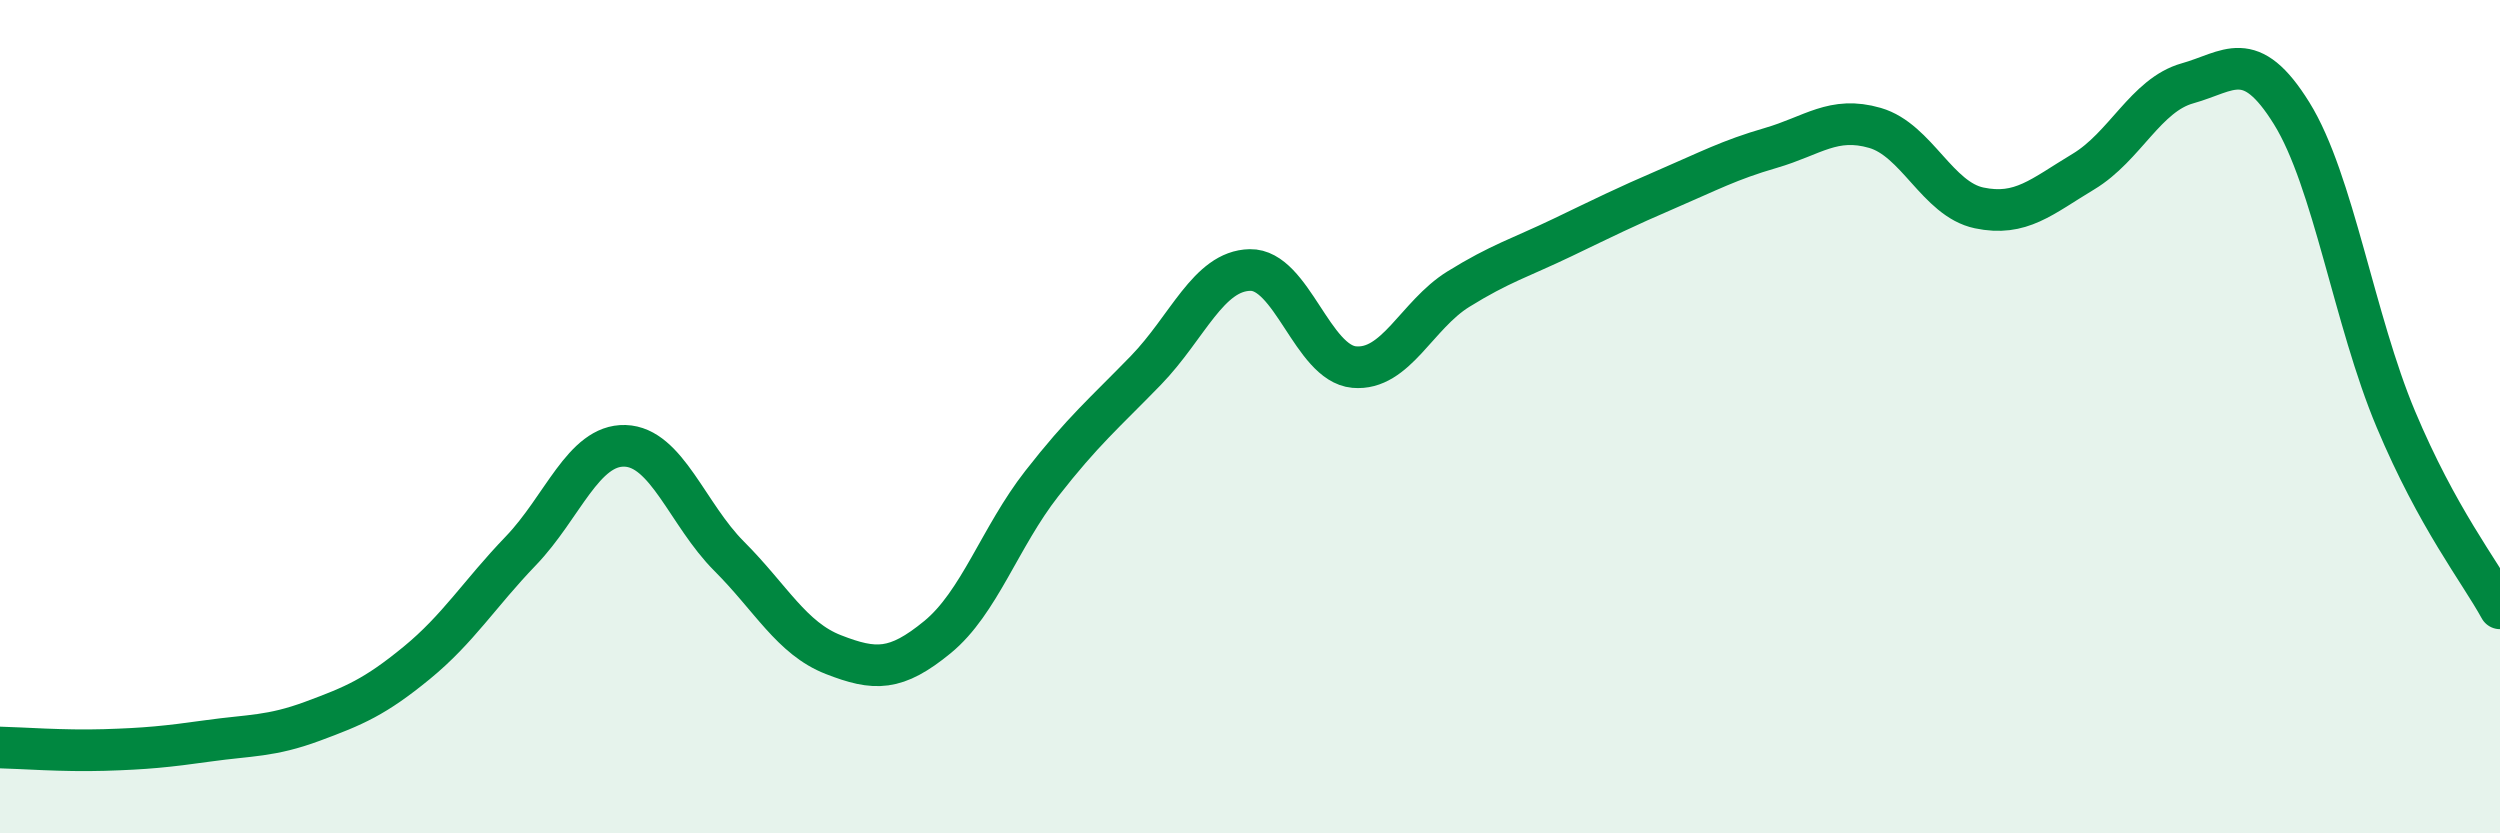
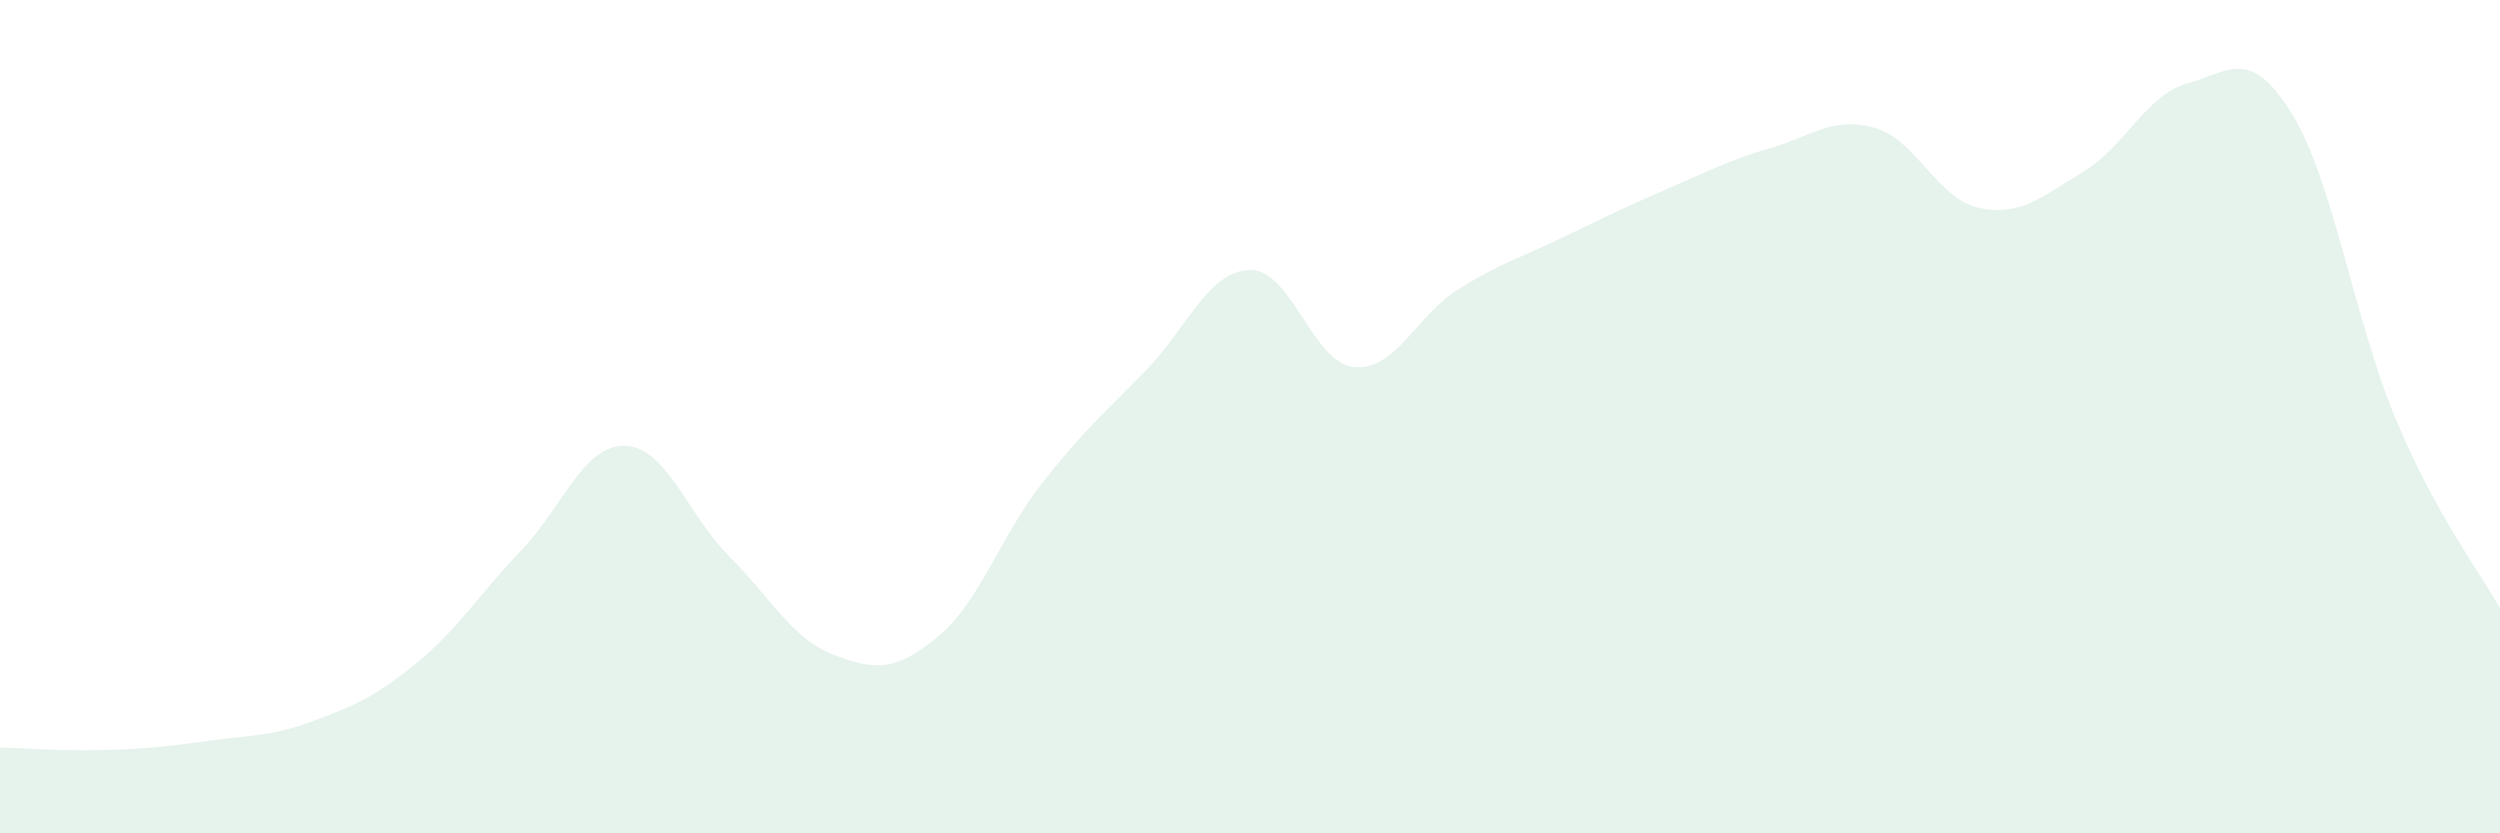
<svg xmlns="http://www.w3.org/2000/svg" width="60" height="20" viewBox="0 0 60 20">
-   <path d="M 0,17.94 C 0.5,17.95 1.5,18.03 2.5,18 C 3.5,17.97 4,17.92 5,17.78 C 6,17.64 6.5,17.68 7.5,17.31 C 8.5,16.94 9,16.73 10,15.91 C 11,15.09 11.5,14.26 12.5,13.22 C 13.5,12.18 14,10.67 15,10.7 C 16,10.73 16.5,12.35 17.5,13.35 C 18.5,14.35 19,15.32 20,15.71 C 21,16.1 21.5,16.11 22.5,15.29 C 23.5,14.47 24,12.89 25,11.61 C 26,10.33 26.5,9.92 27.5,8.89 C 28.5,7.86 29,6.5 30,6.48 C 31,6.46 31.5,8.72 32.5,8.81 C 33.5,8.9 34,7.56 35,6.94 C 36,6.32 36.5,6.18 37.5,5.7 C 38.5,5.22 39,4.97 40,4.54 C 41,4.11 41.5,3.84 42.5,3.55 C 43.5,3.26 44,2.78 45,3.07 C 46,3.36 46.5,4.78 47.5,4.99 C 48.5,5.2 49,4.72 50,4.12 C 51,3.52 51.5,2.28 52.5,2 C 53.5,1.72 54,1.11 55,2.72 C 56,4.33 56.5,7.68 57.5,10.06 C 58.5,12.44 59.5,13.69 60,14.6L60 20L0 20Z" fill="#008740" opacity="0.1" stroke-linecap="round" stroke-linejoin="round" />
-   <path d="M 0,17.94 C 0.5,17.95 1.5,18.03 2.5,18 C 3.5,17.97 4,17.92 5,17.78 C 6,17.64 6.5,17.68 7.5,17.31 C 8.5,16.94 9,16.73 10,15.91 C 11,15.09 11.5,14.26 12.5,13.22 C 13.5,12.18 14,10.67 15,10.7 C 16,10.73 16.5,12.35 17.5,13.35 C 18.5,14.35 19,15.32 20,15.71 C 21,16.1 21.5,16.11 22.5,15.29 C 23.5,14.47 24,12.89 25,11.61 C 26,10.33 26.5,9.92 27.5,8.89 C 28.5,7.86 29,6.5 30,6.48 C 31,6.46 31.5,8.72 32.5,8.81 C 33.5,8.9 34,7.56 35,6.94 C 36,6.32 36.5,6.18 37.5,5.7 C 38.5,5.22 39,4.97 40,4.54 C 41,4.11 41.5,3.84 42.5,3.55 C 43.5,3.26 44,2.78 45,3.07 C 46,3.36 46.5,4.78 47.5,4.99 C 48.5,5.2 49,4.72 50,4.12 C 51,3.52 51.5,2.28 52.5,2 C 53.5,1.72 54,1.11 55,2.72 C 56,4.33 56.5,7.68 57.5,10.06 C 58.5,12.44 59.5,13.69 60,14.6" stroke="#008740" stroke-width="1" fill="none" stroke-linecap="round" stroke-linejoin="round" />
+   <path d="M 0,17.94 C 0.5,17.95 1.5,18.03 2.5,18 C 3.5,17.97 4,17.92 5,17.78 C 6,17.64 6.5,17.68 7.5,17.31 C 8.5,16.94 9,16.73 10,15.91 C 11,15.09 11.5,14.26 12.5,13.22 C 13.5,12.18 14,10.67 15,10.7 C 16,10.73 16.5,12.35 17.5,13.35 C 18.5,14.35 19,15.32 20,15.71 C 21,16.1 21.5,16.11 22.5,15.29 C 23.5,14.47 24,12.89 25,11.61 C 26,10.33 26.5,9.92 27.5,8.89 C 28.5,7.86 29,6.5 30,6.48 C 31,6.46 31.5,8.72 32.5,8.81 C 33.5,8.9 34,7.56 35,6.94 C 36,6.32 36.5,6.18 37.5,5.7 C 38.5,5.22 39,4.97 40,4.54 C 41,4.11 41.5,3.84 42.5,3.55 C 43.5,3.26 44,2.78 45,3.07 C 46,3.36 46.5,4.78 47.5,4.99 C 48.5,5.2 49,4.72 50,4.12 C 51,3.52 51.5,2.28 52.5,2 C 53.5,1.72 54,1.11 55,2.72 C 56,4.33 56.5,7.68 57.5,10.06 C 58.5,12.44 59.5,13.69 60,14.6L60 20L0 20" fill="#008740" opacity="0.1" stroke-linecap="round" stroke-linejoin="round" />
</svg>